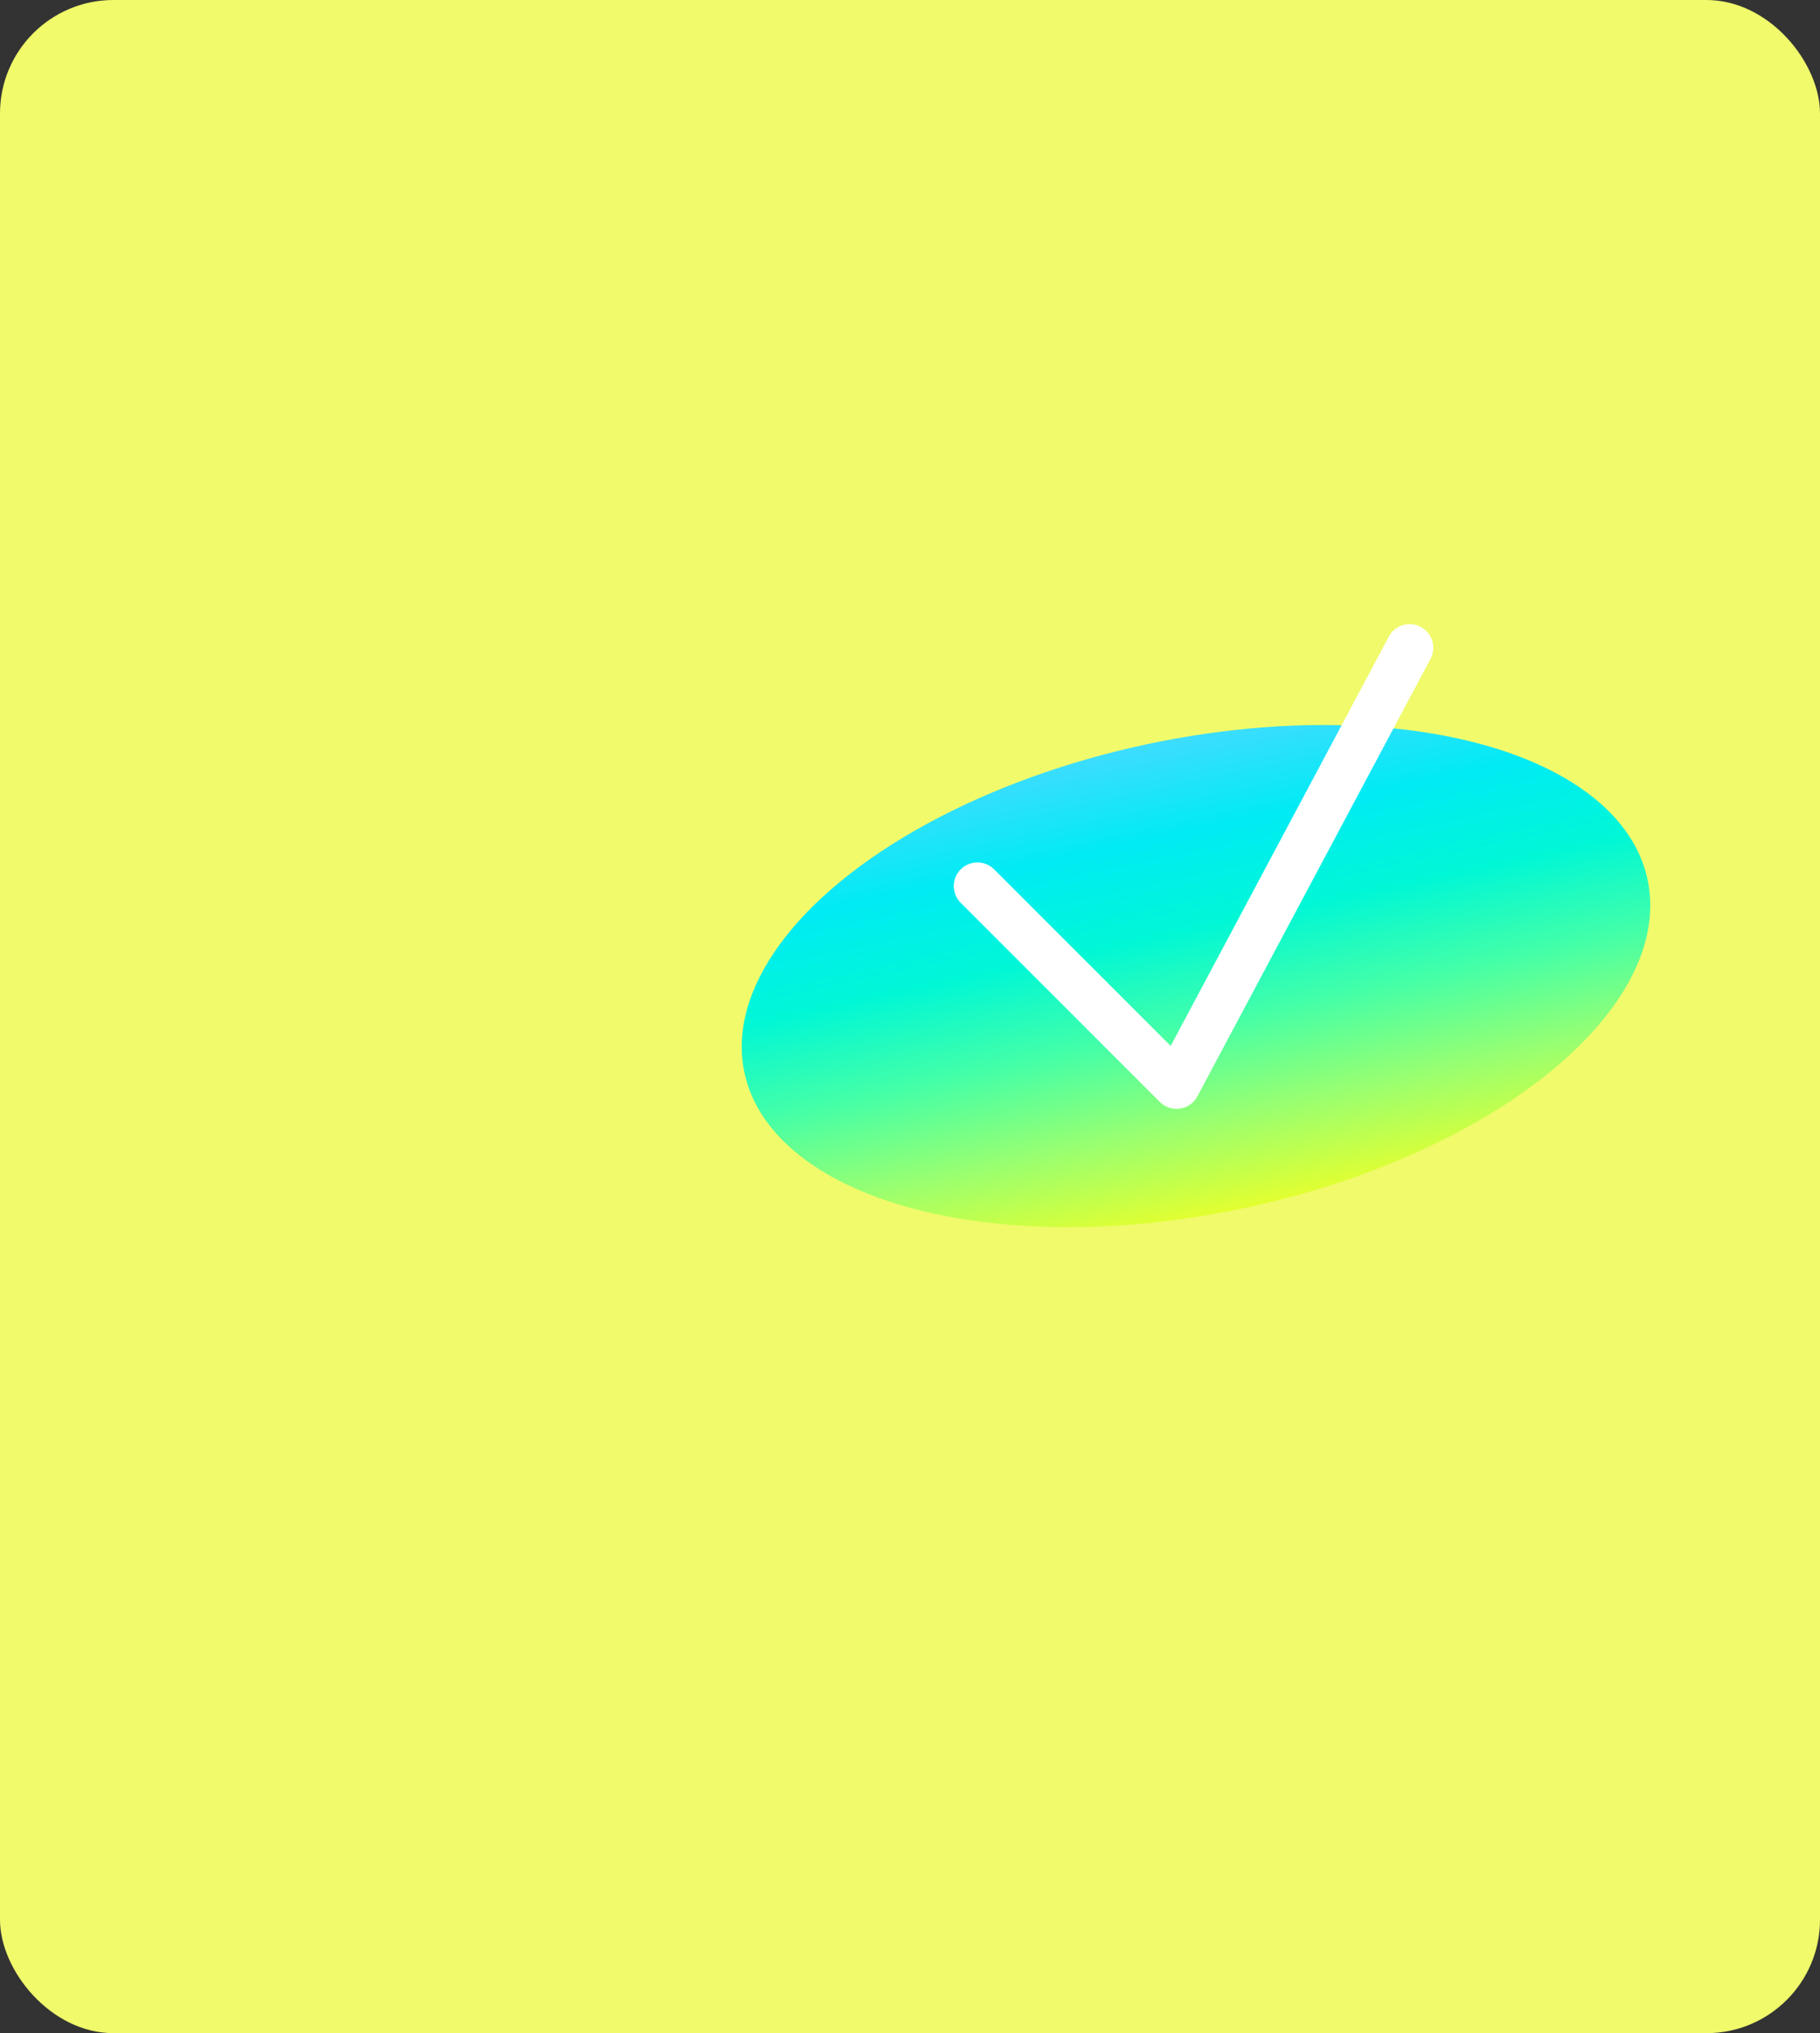
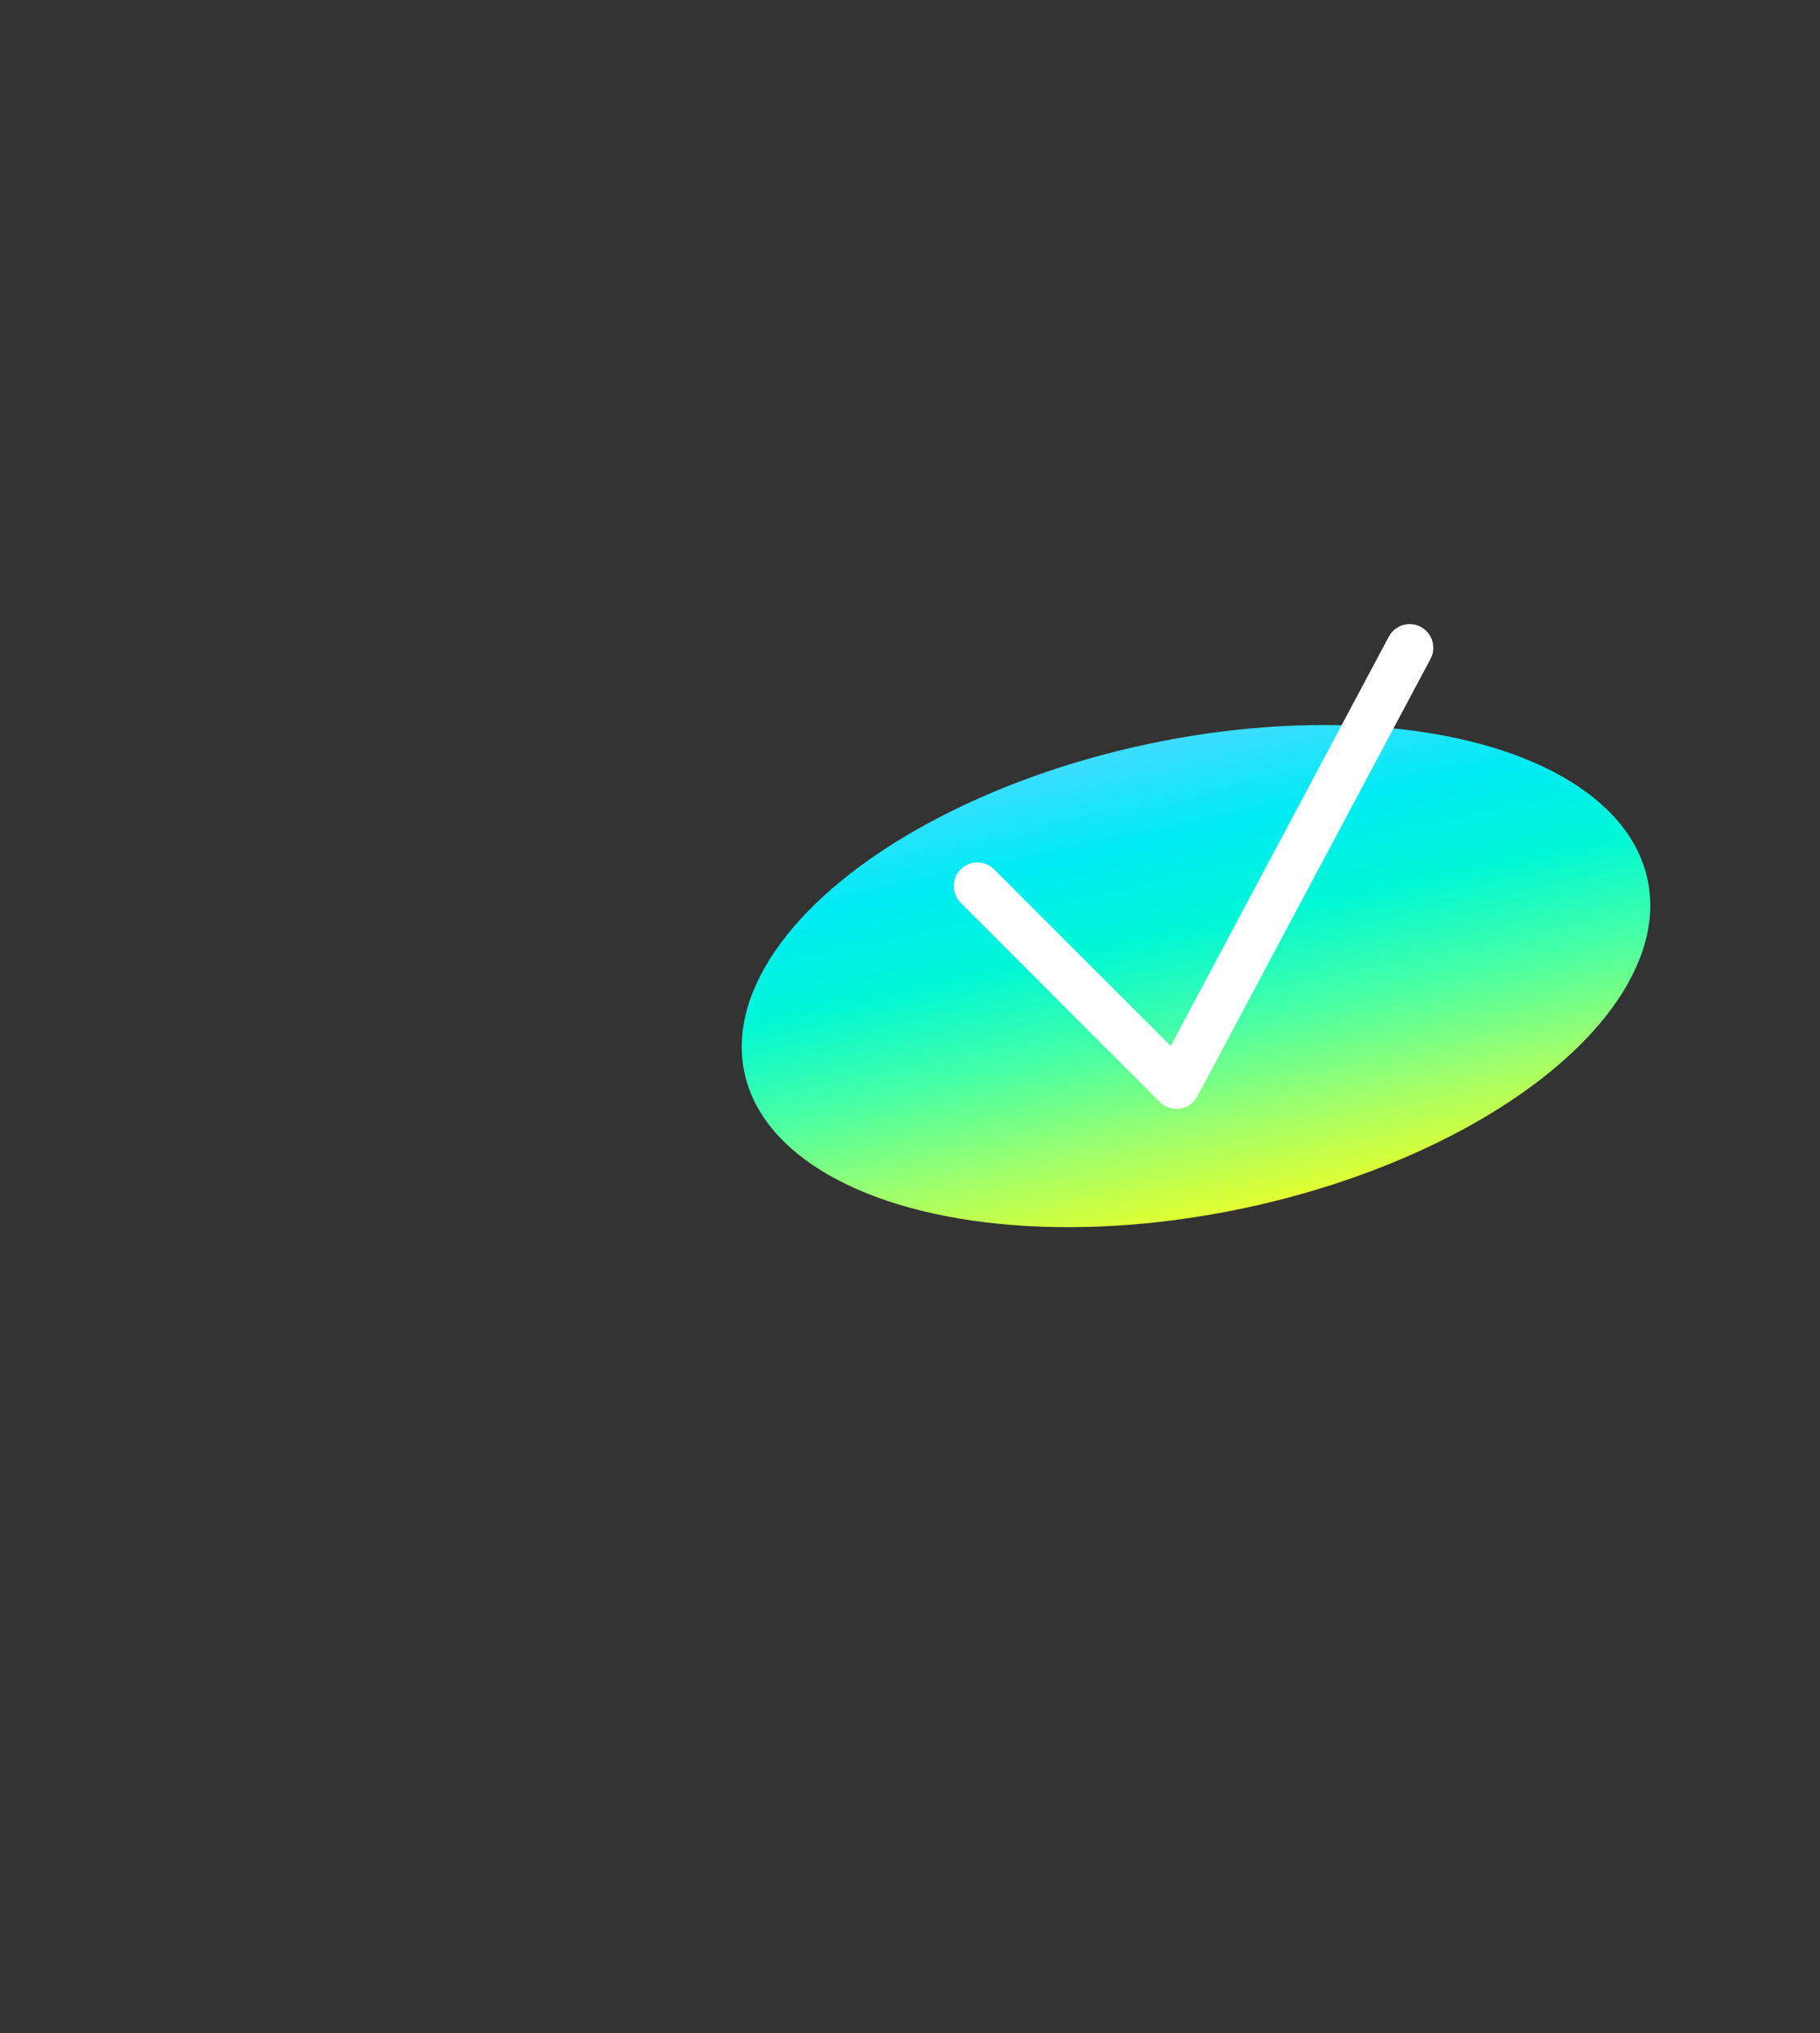
<svg xmlns="http://www.w3.org/2000/svg" width="385" height="430" viewBox="0 0 385 430" fill="none">
  <rect x="0" y="0" width="385" height="430" fill="#333333" stroke="none" />
-   <rect width="385" height="430" rx="24" fill="#F0FA6A" />
  <ellipse cx="253" cy="206.438" rx="97.679" ry="50.125" transform="rotate(-12.067 253 206.438)" fill="url(#paint0_linear_1277_6088)" />
  <path d="M210.297 183.863C208.345 181.911 205.179 181.911 203.226 183.863C201.274 185.816 201.274 188.982 203.226 190.934L210.297 183.863ZM248.881 229.518L245.345 233.053C246.465 234.174 248.05 234.697 249.617 234.463C251.184 234.23 252.548 233.268 253.293 231.87L248.881 229.518ZM302.612 139.352C303.911 136.915 302.988 133.887 300.552 132.588C298.115 131.289 295.086 132.211 293.787 134.648L302.612 139.352ZM203.226 190.934L245.345 233.053L252.416 225.982L210.297 183.863L203.226 190.934ZM253.293 231.87L302.612 139.352L293.787 134.648L244.468 227.166L253.293 231.87Z" fill="white" />
  <defs>
    <linearGradient id="paint0_linear_1277_6088" x1="253" y1="156.313" x2="253" y2="256.563" gradientUnits="userSpaceOnUse">
      <stop stop-color="#3EDCFF" />
      <stop offset="0.2" stop-color="#00EBF4" />
      <stop offset="0.4" stop-color="#00F7D6" />
      <stop offset="0.6" stop-color="#43FFA8" />
      <stop offset="0.8" stop-color="#98FF71" />
      <stop offset="1" stop-color="#E2FF30" />
    </linearGradient>
  </defs>
</svg>